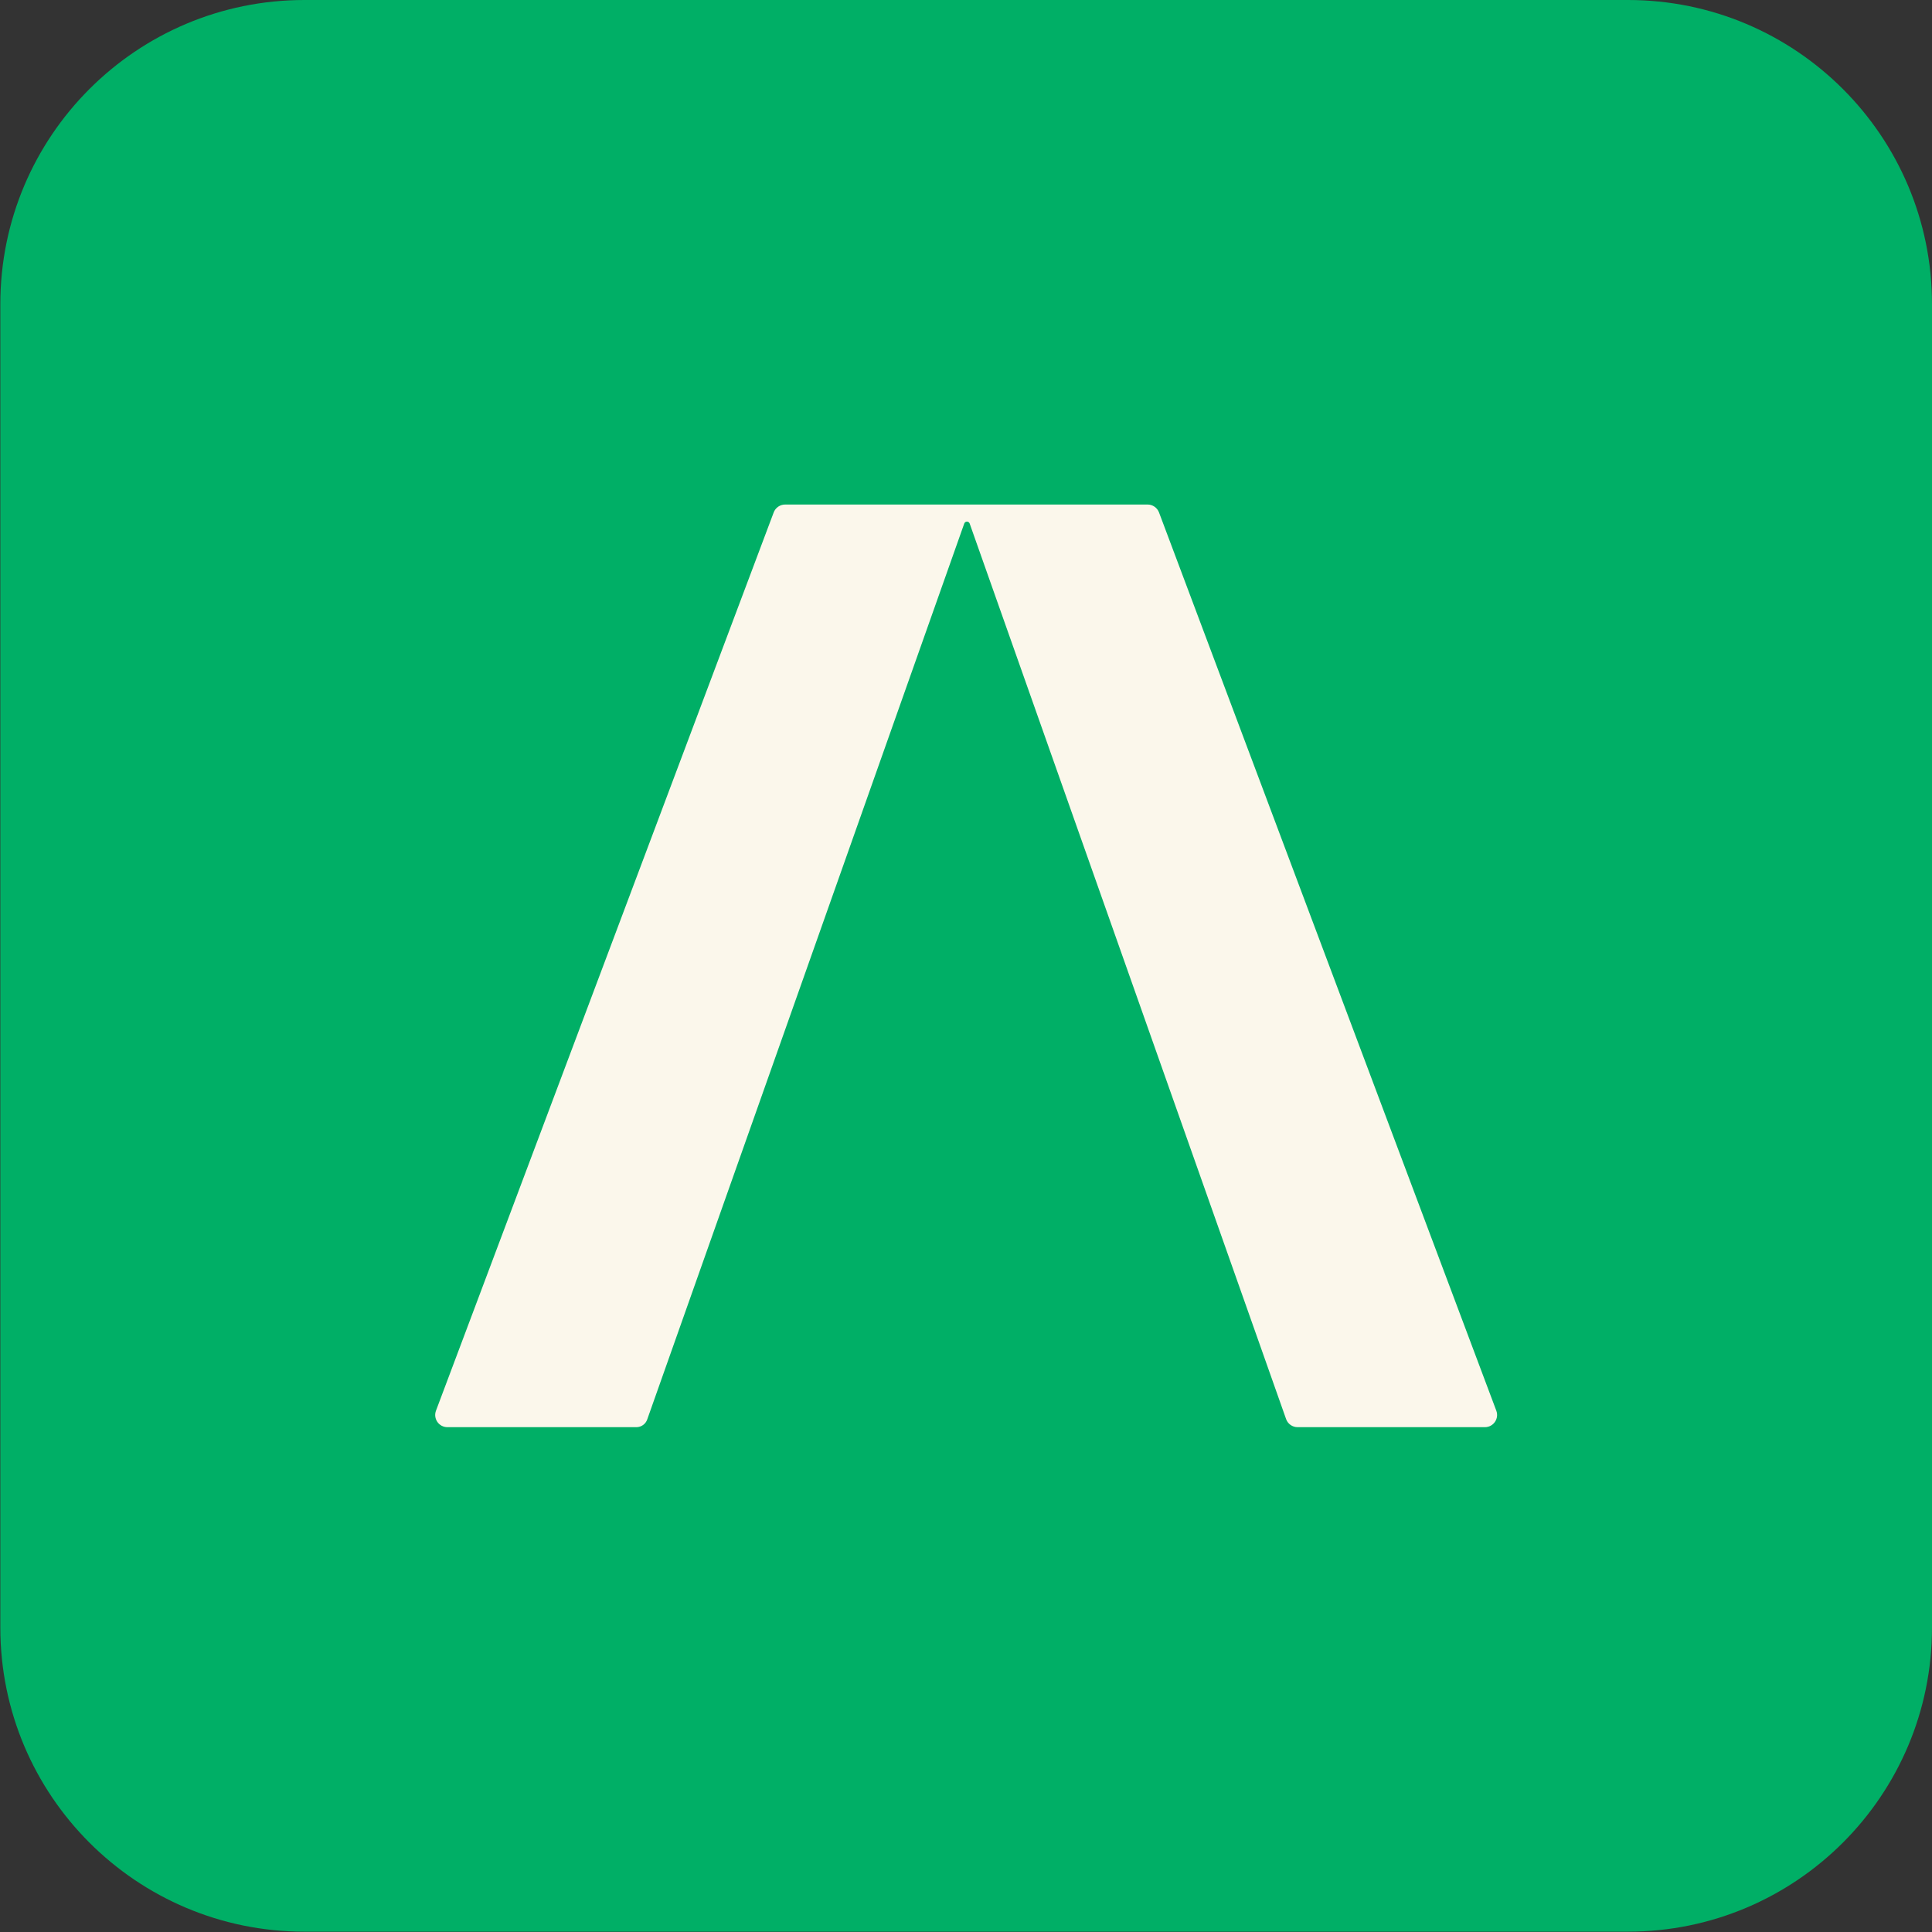
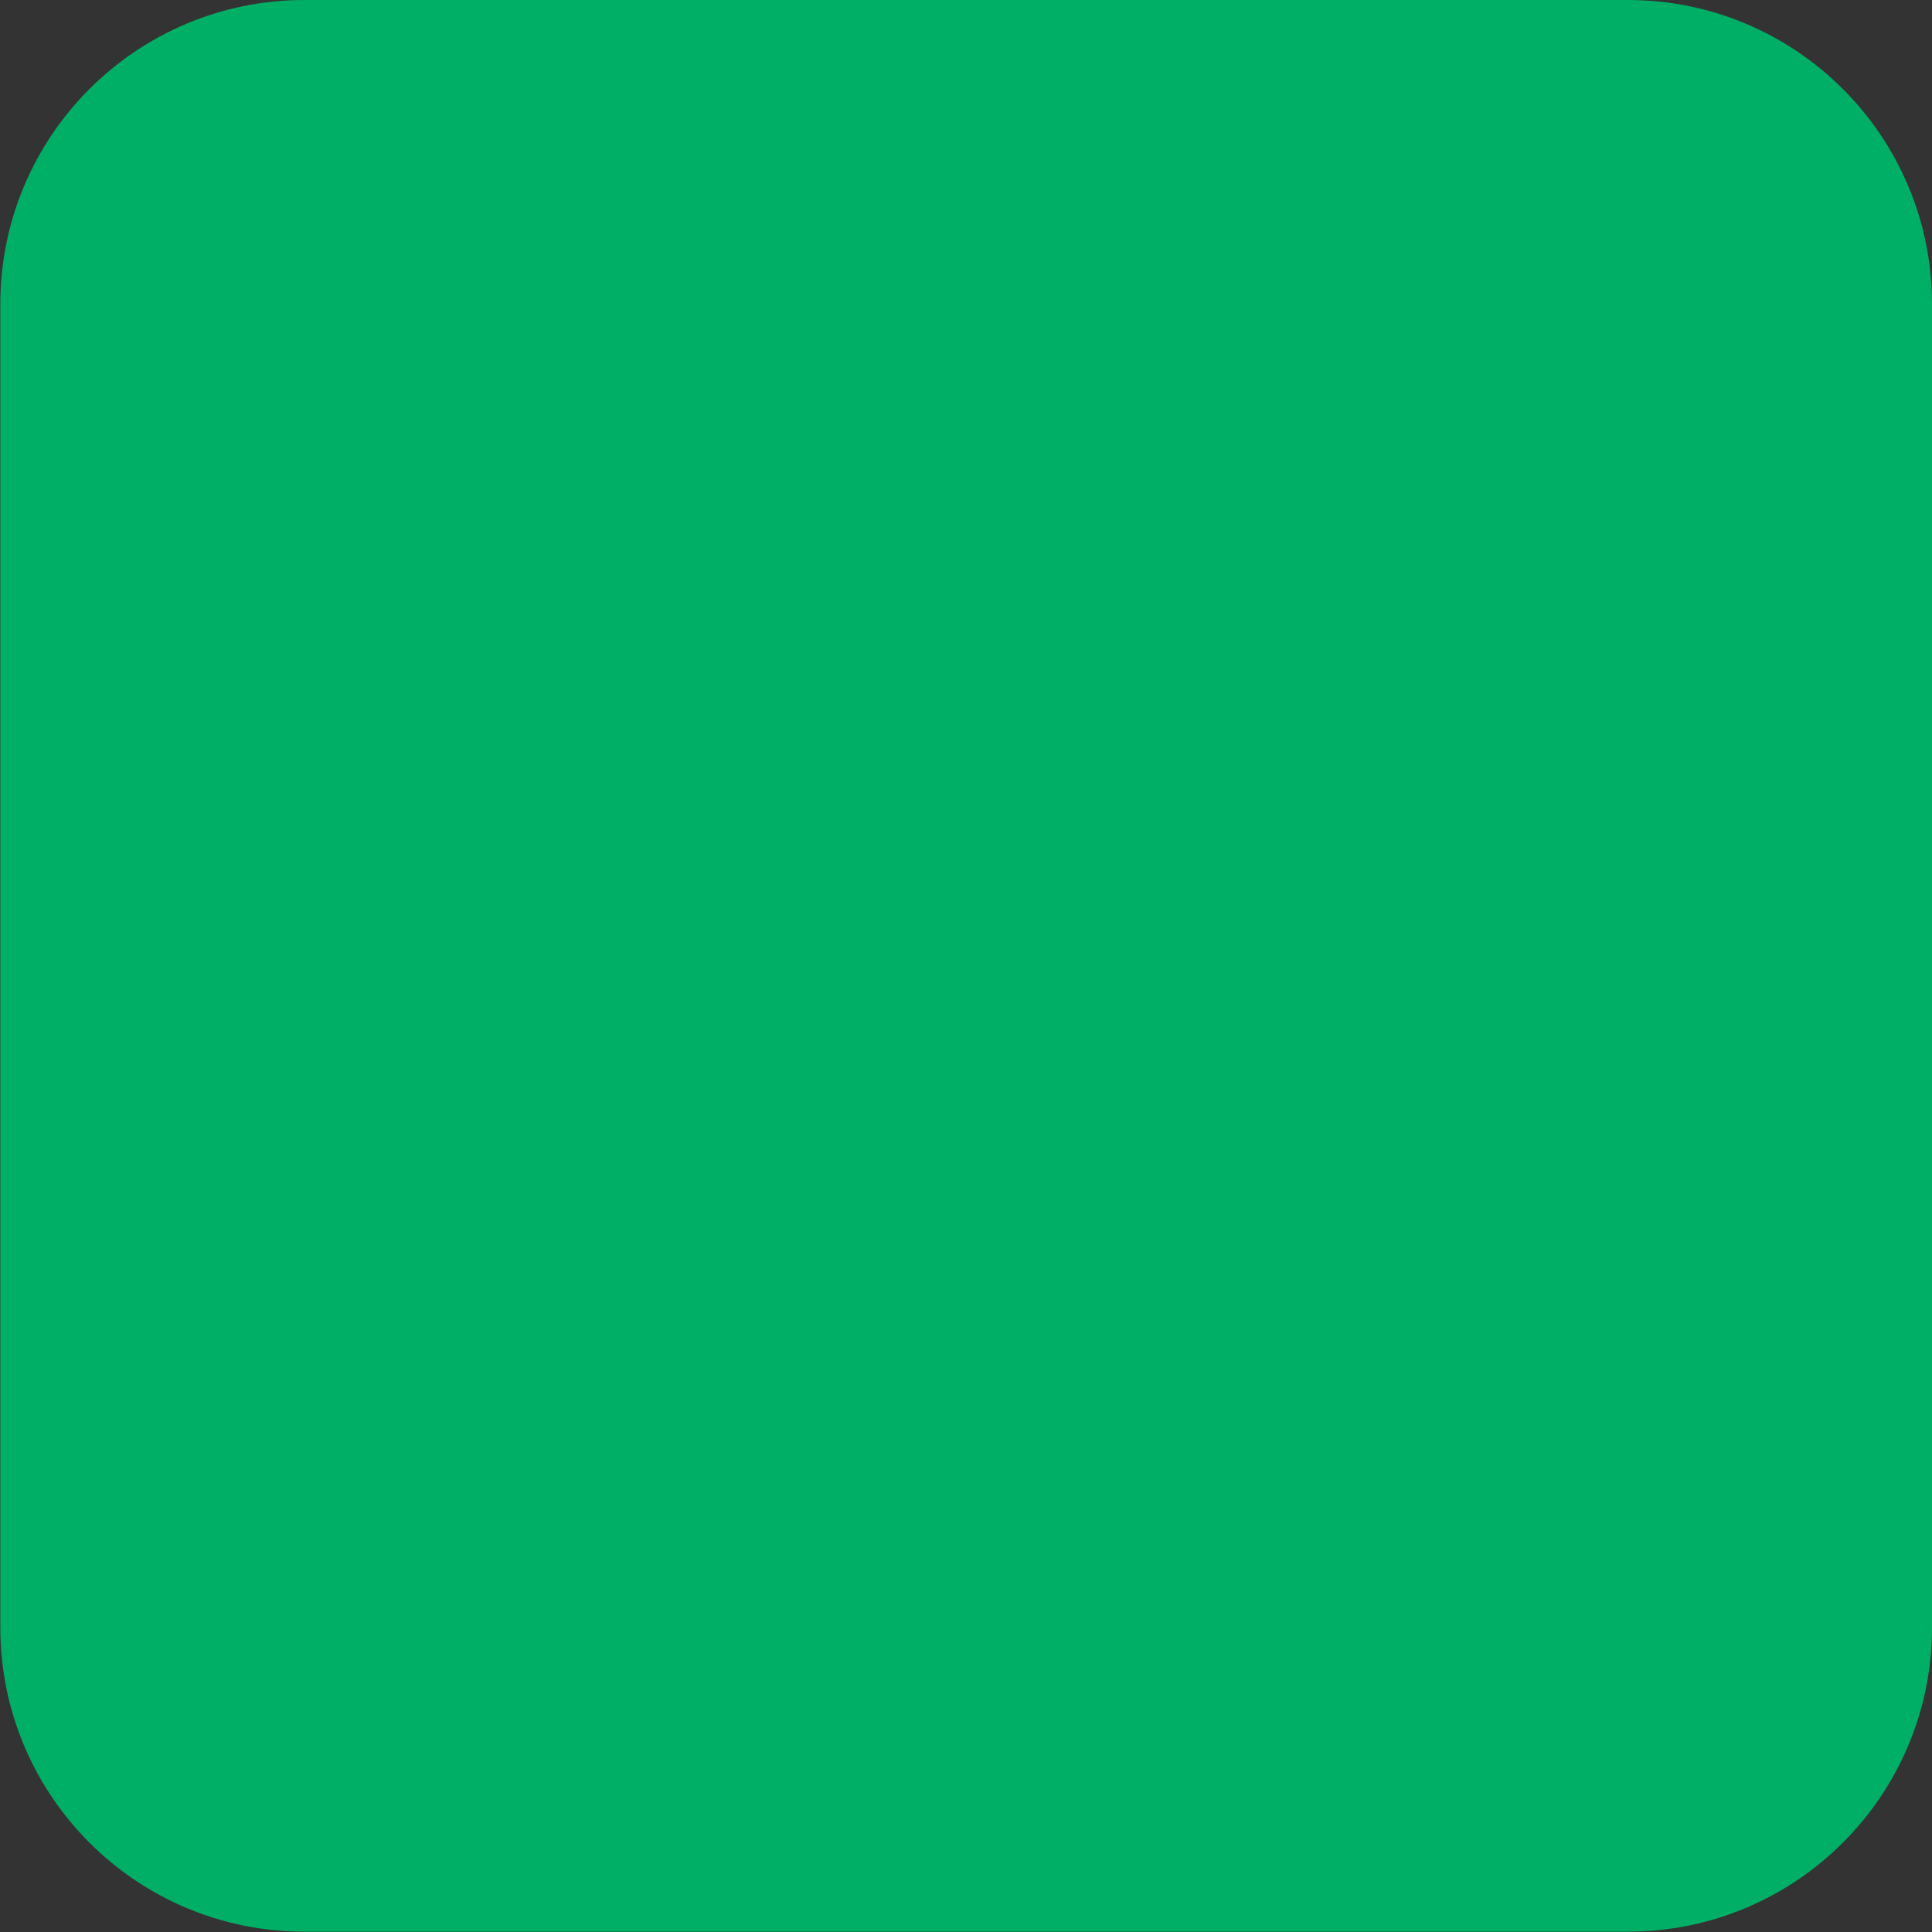
<svg xmlns="http://www.w3.org/2000/svg" width="953" height="953" viewBox="0 0 953 953" fill="none">
  <rect x="0" y="0" width="953" height="953" fill="#333333" stroke="none" />
  <path d="M803 6.10352e-05H150.162C67.319 6.10352e-05 0.162 67.157 0.162 150V802.838C0.162 885.681 67.319 952.838 150.162 952.838H803C885.843 952.838 953 885.681 953 802.838V150C953 67.157 885.843 6.10352e-05 803 6.10352e-05Z" fill="#00AF66" />
-   <path d="M566.075 248.872H387.273C384.761 248.872 382.519 250.434 381.637 252.777L215.06 695.85C213.583 699.789 216.486 703.983 220.697 703.983H313.909C316.303 703.983 318.442 702.472 319.24 700.214L475.636 258.238C475.836 257.672 476.371 257.294 476.971 257.294V257.294C477.572 257.294 478.107 257.672 478.307 258.238L634.397 699.993C635.246 702.387 637.521 703.983 640.068 703.983H732.448C736.659 703.983 739.562 699.789 738.085 695.85L571.712 252.777C570.829 250.434 568.588 248.872 566.075 248.872Z" fill="#FBF7EB" />
</svg>